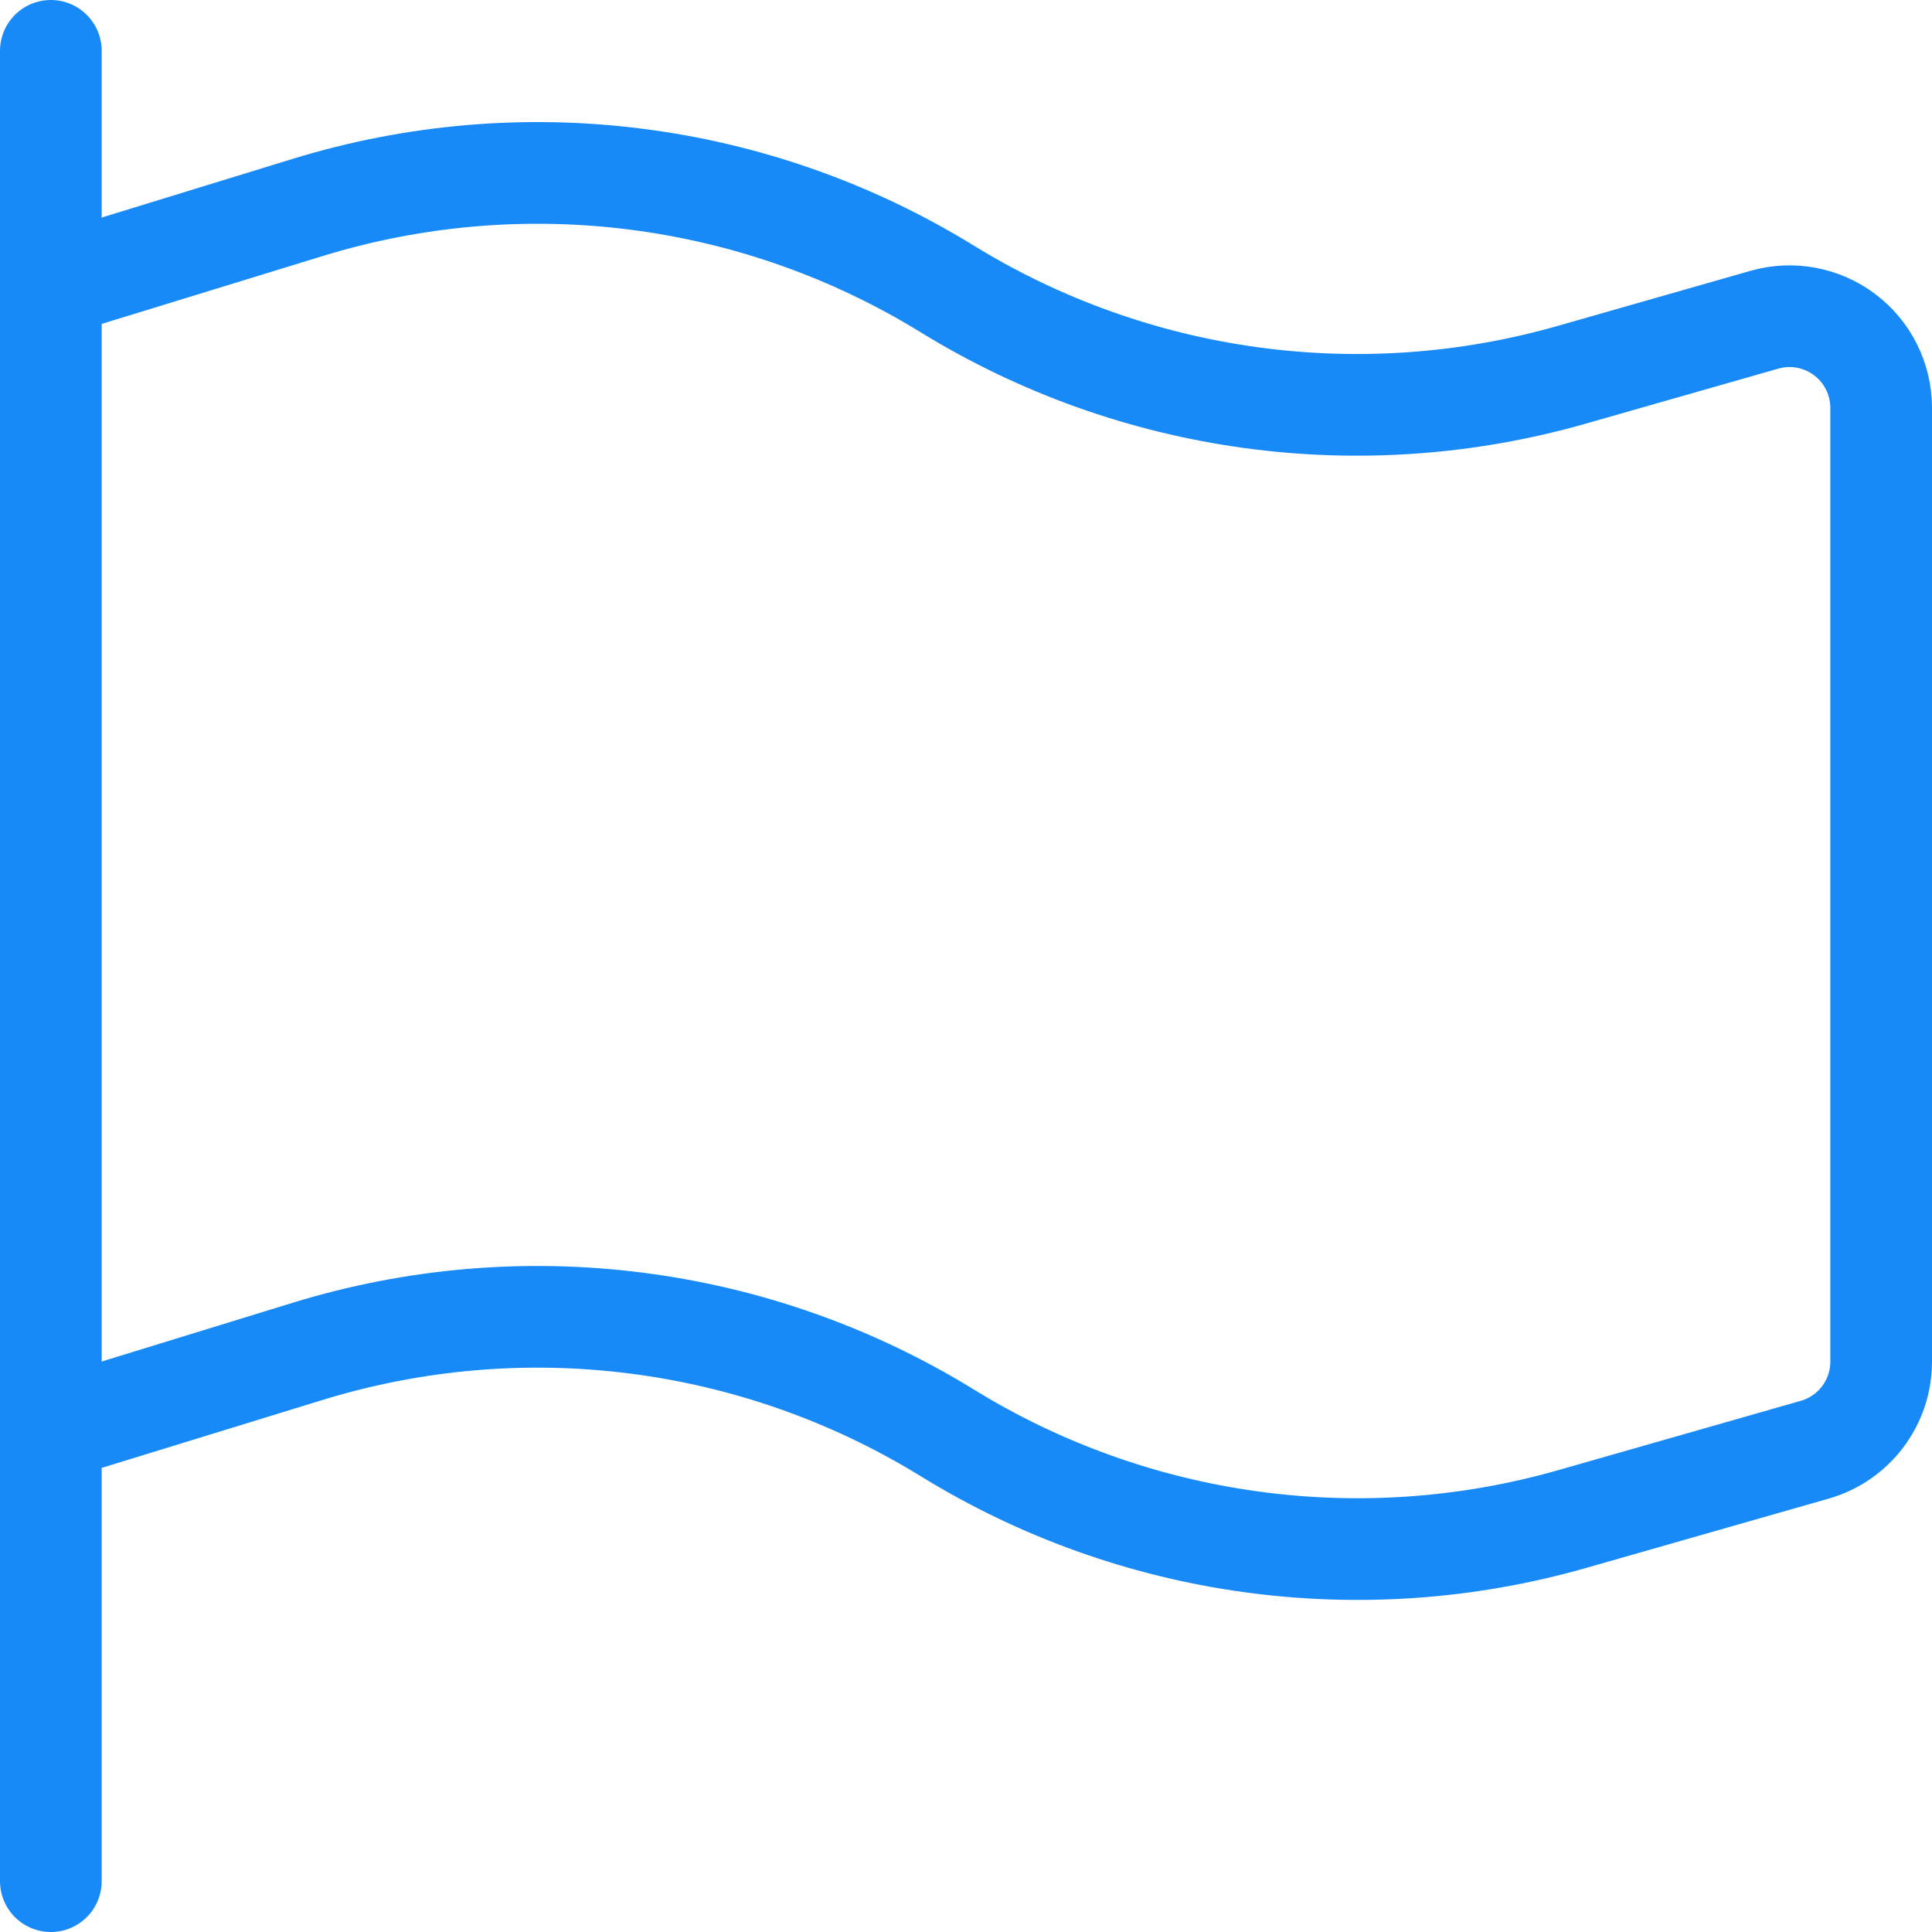
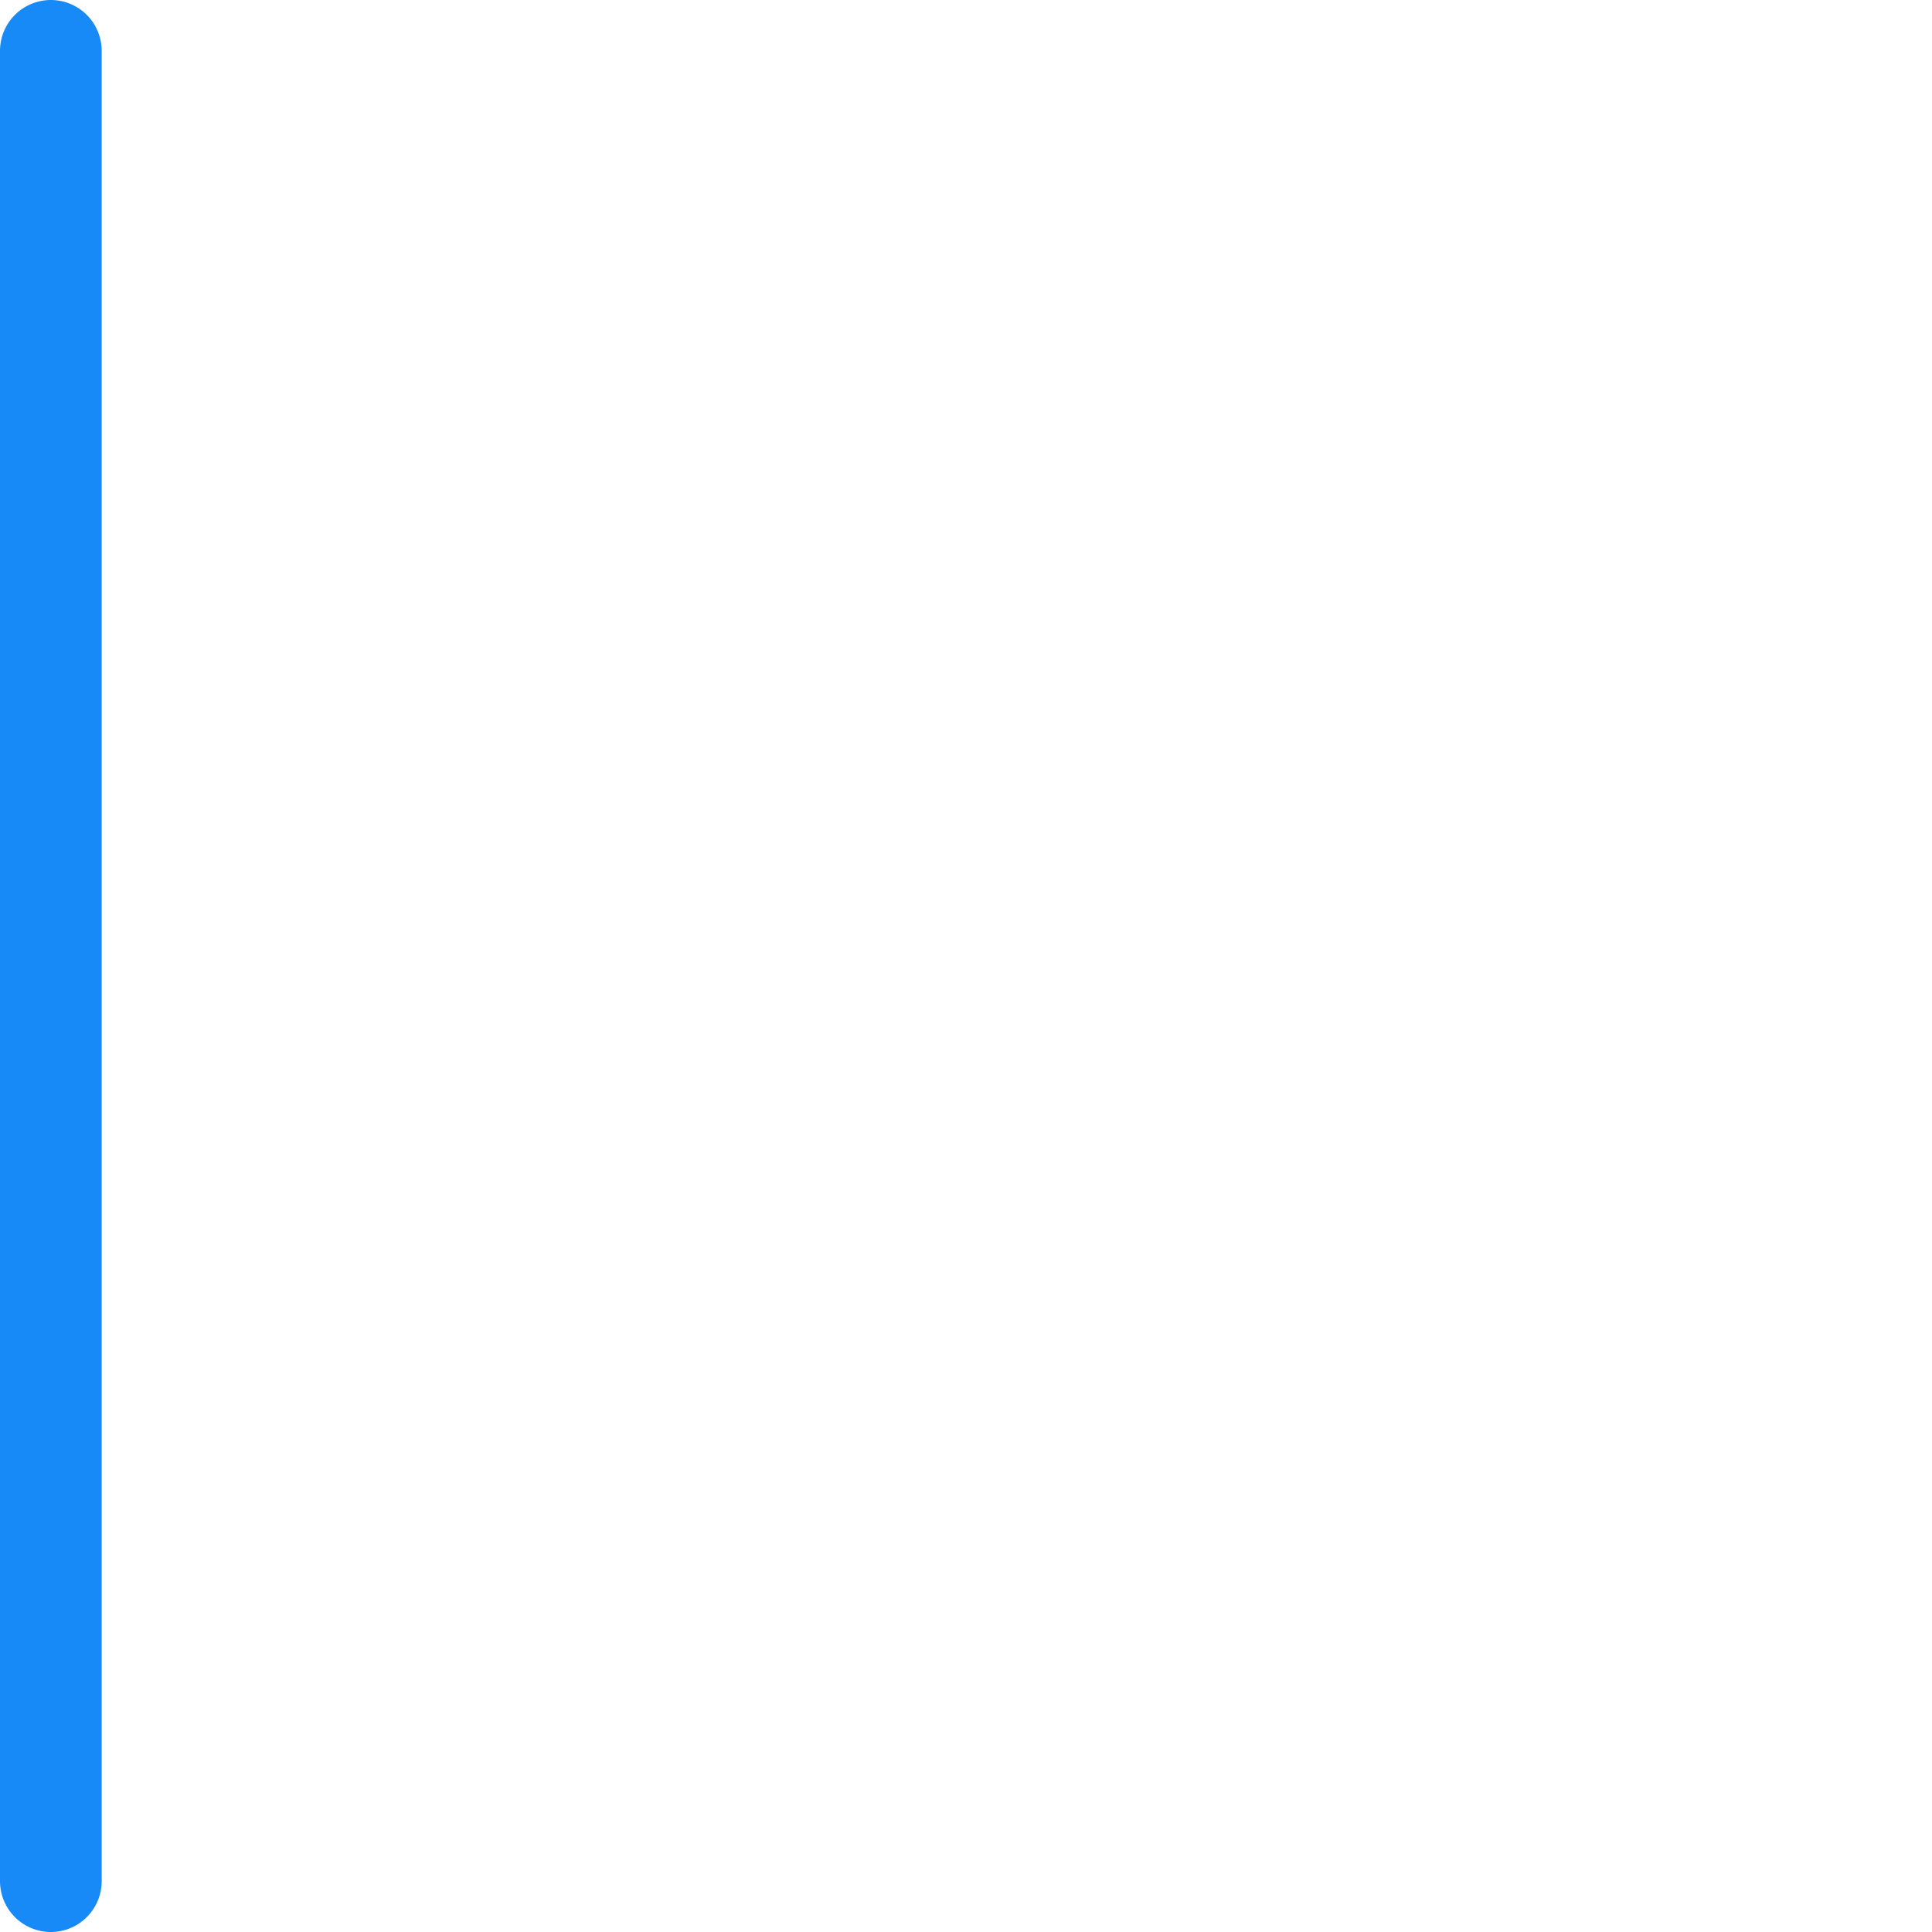
<svg xmlns="http://www.w3.org/2000/svg" width="38" height="38" viewBox="0 0 38 38" fill="none">
  <path d="M1 37V1" stroke="#178AF7" stroke-width="2" stroke-linecap="round" stroke-linejoin="round" />
-   <path d="M1 28.133L6.046 26.581C10.275 25.279 14.86 25.862 18.629 28.181C22.304 30.446 26.763 31.063 30.915 29.88L35.694 28.514C36.467 28.293 37 27.586 37 26.782V8.019C36.999 7.455 36.734 6.923 36.283 6.583C35.833 6.243 35.249 6.134 34.706 6.288L30.915 7.371C26.764 8.557 22.306 7.944 18.629 5.682C14.86 3.363 10.275 2.78 6.046 4.082L1 5.632" stroke="#178AF7" stroke-width="2" stroke-linecap="round" stroke-linejoin="round" />
</svg>